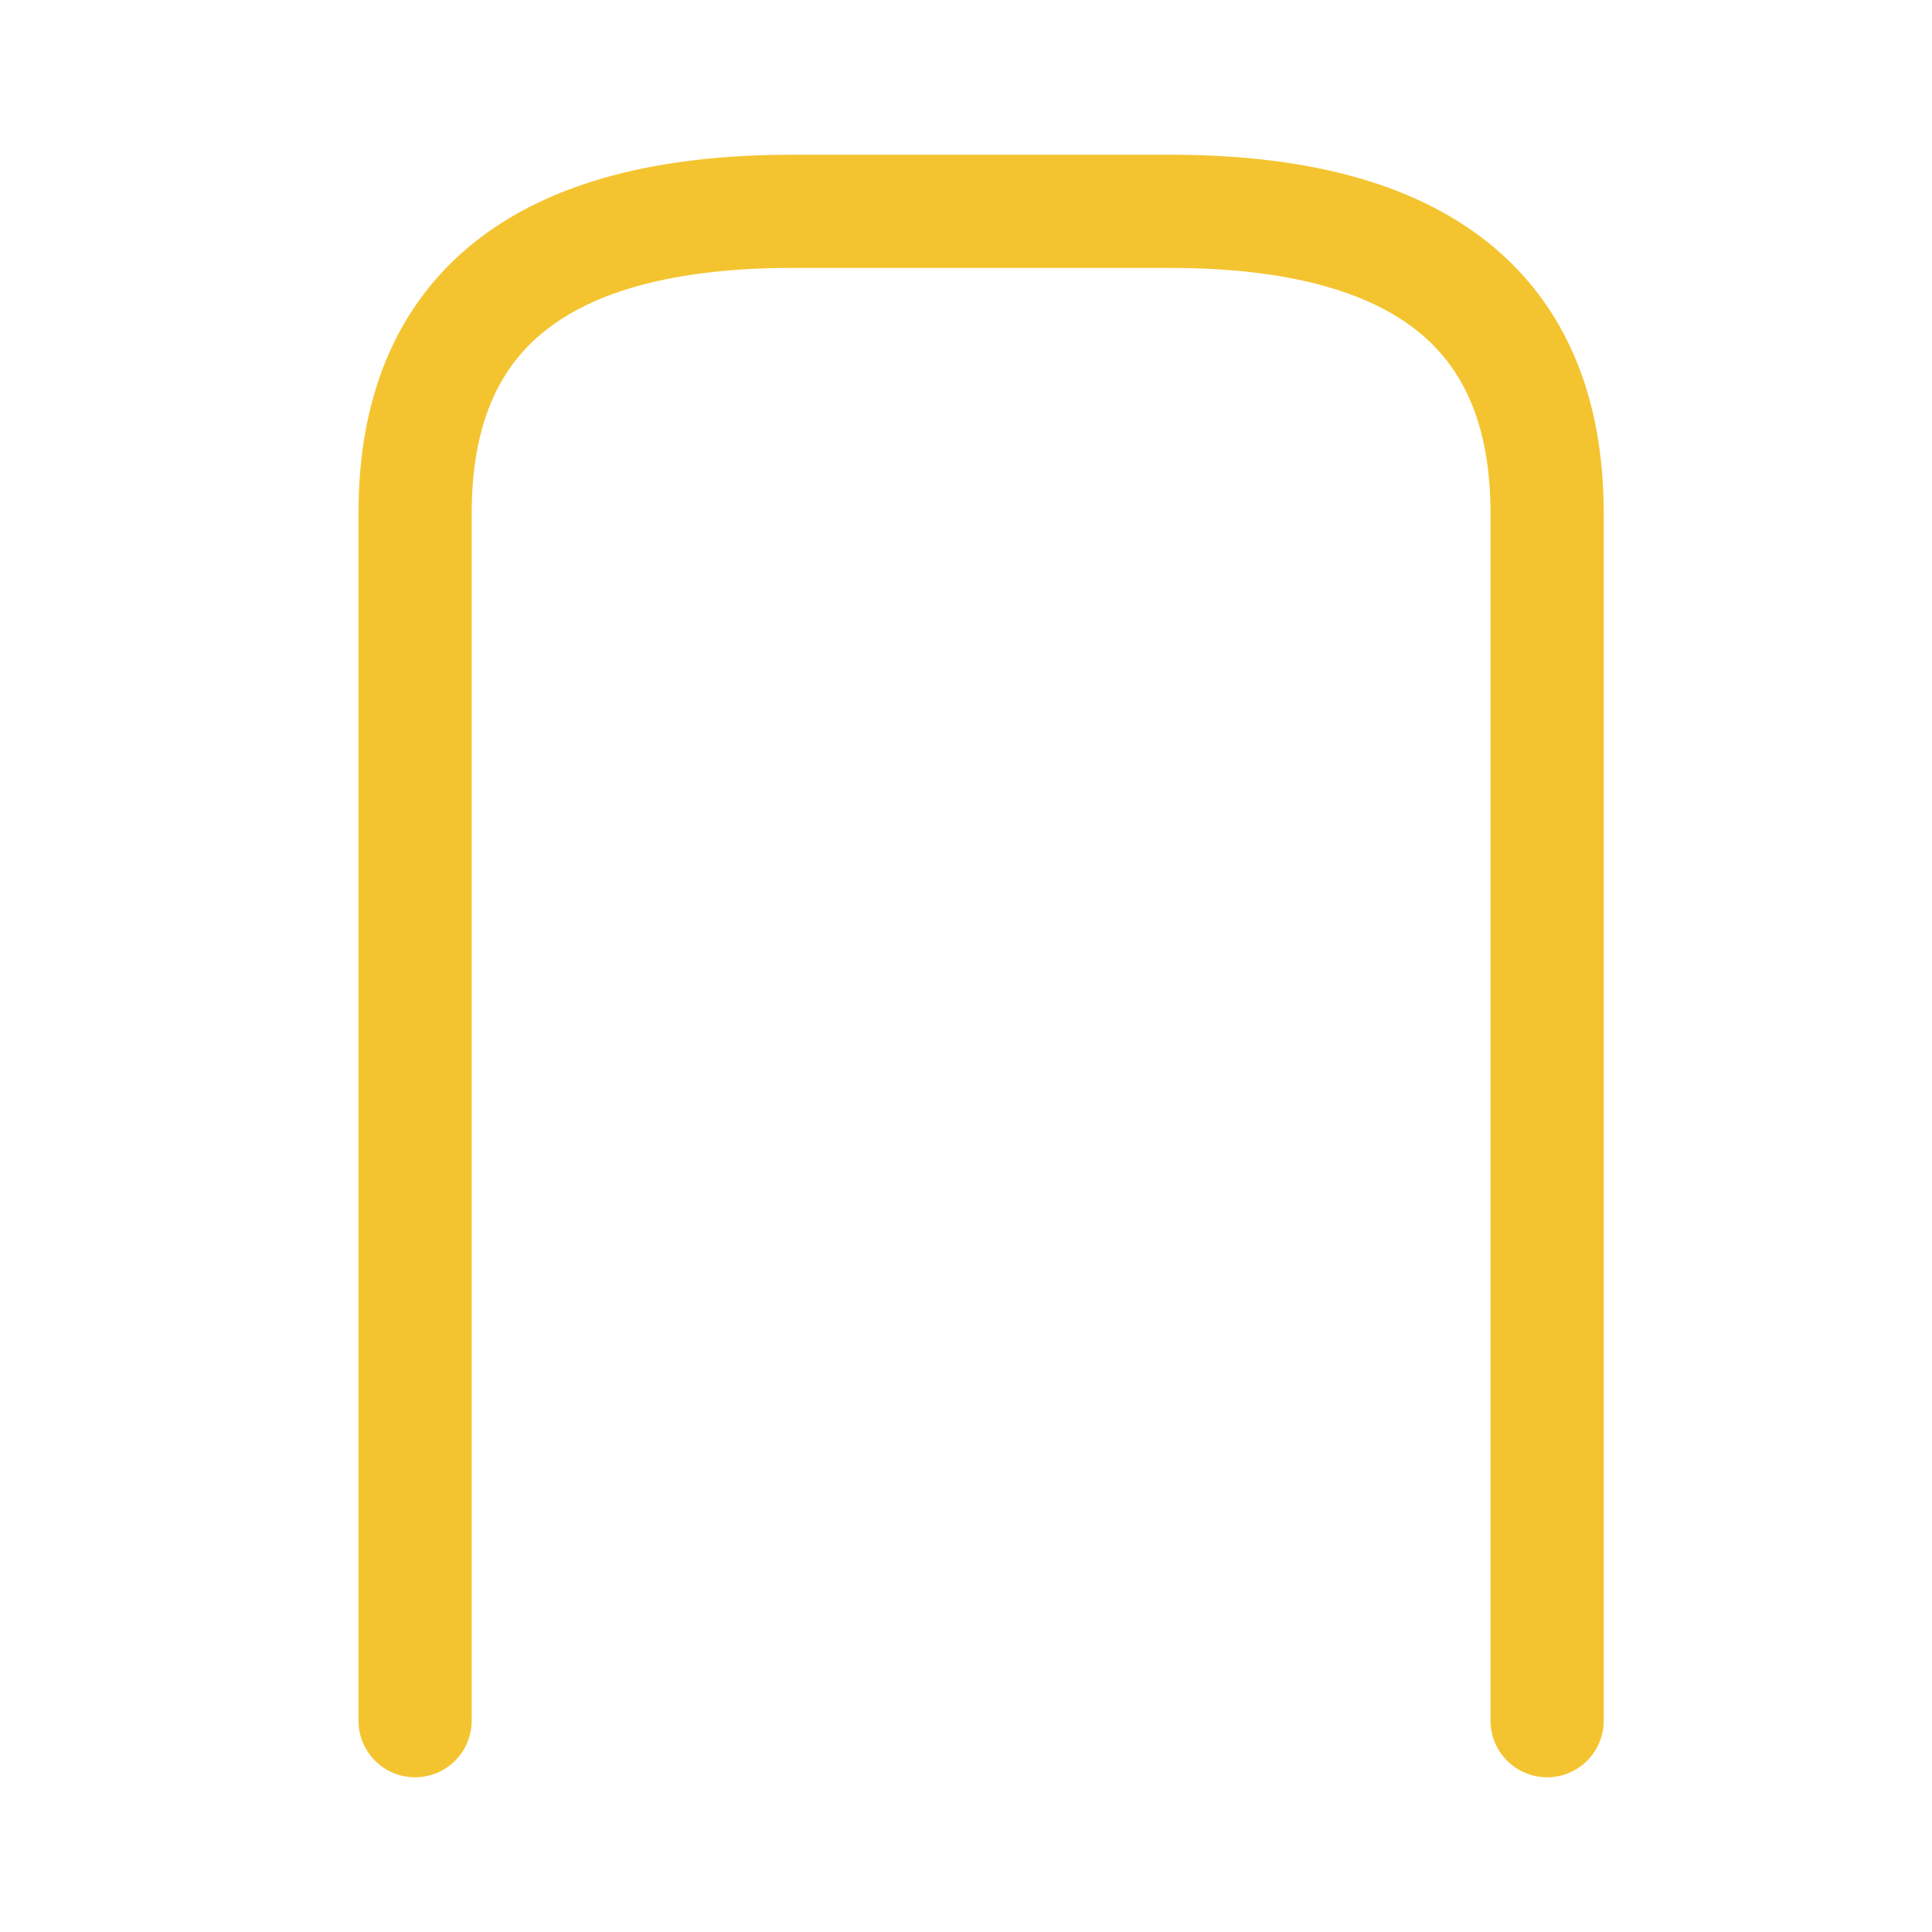
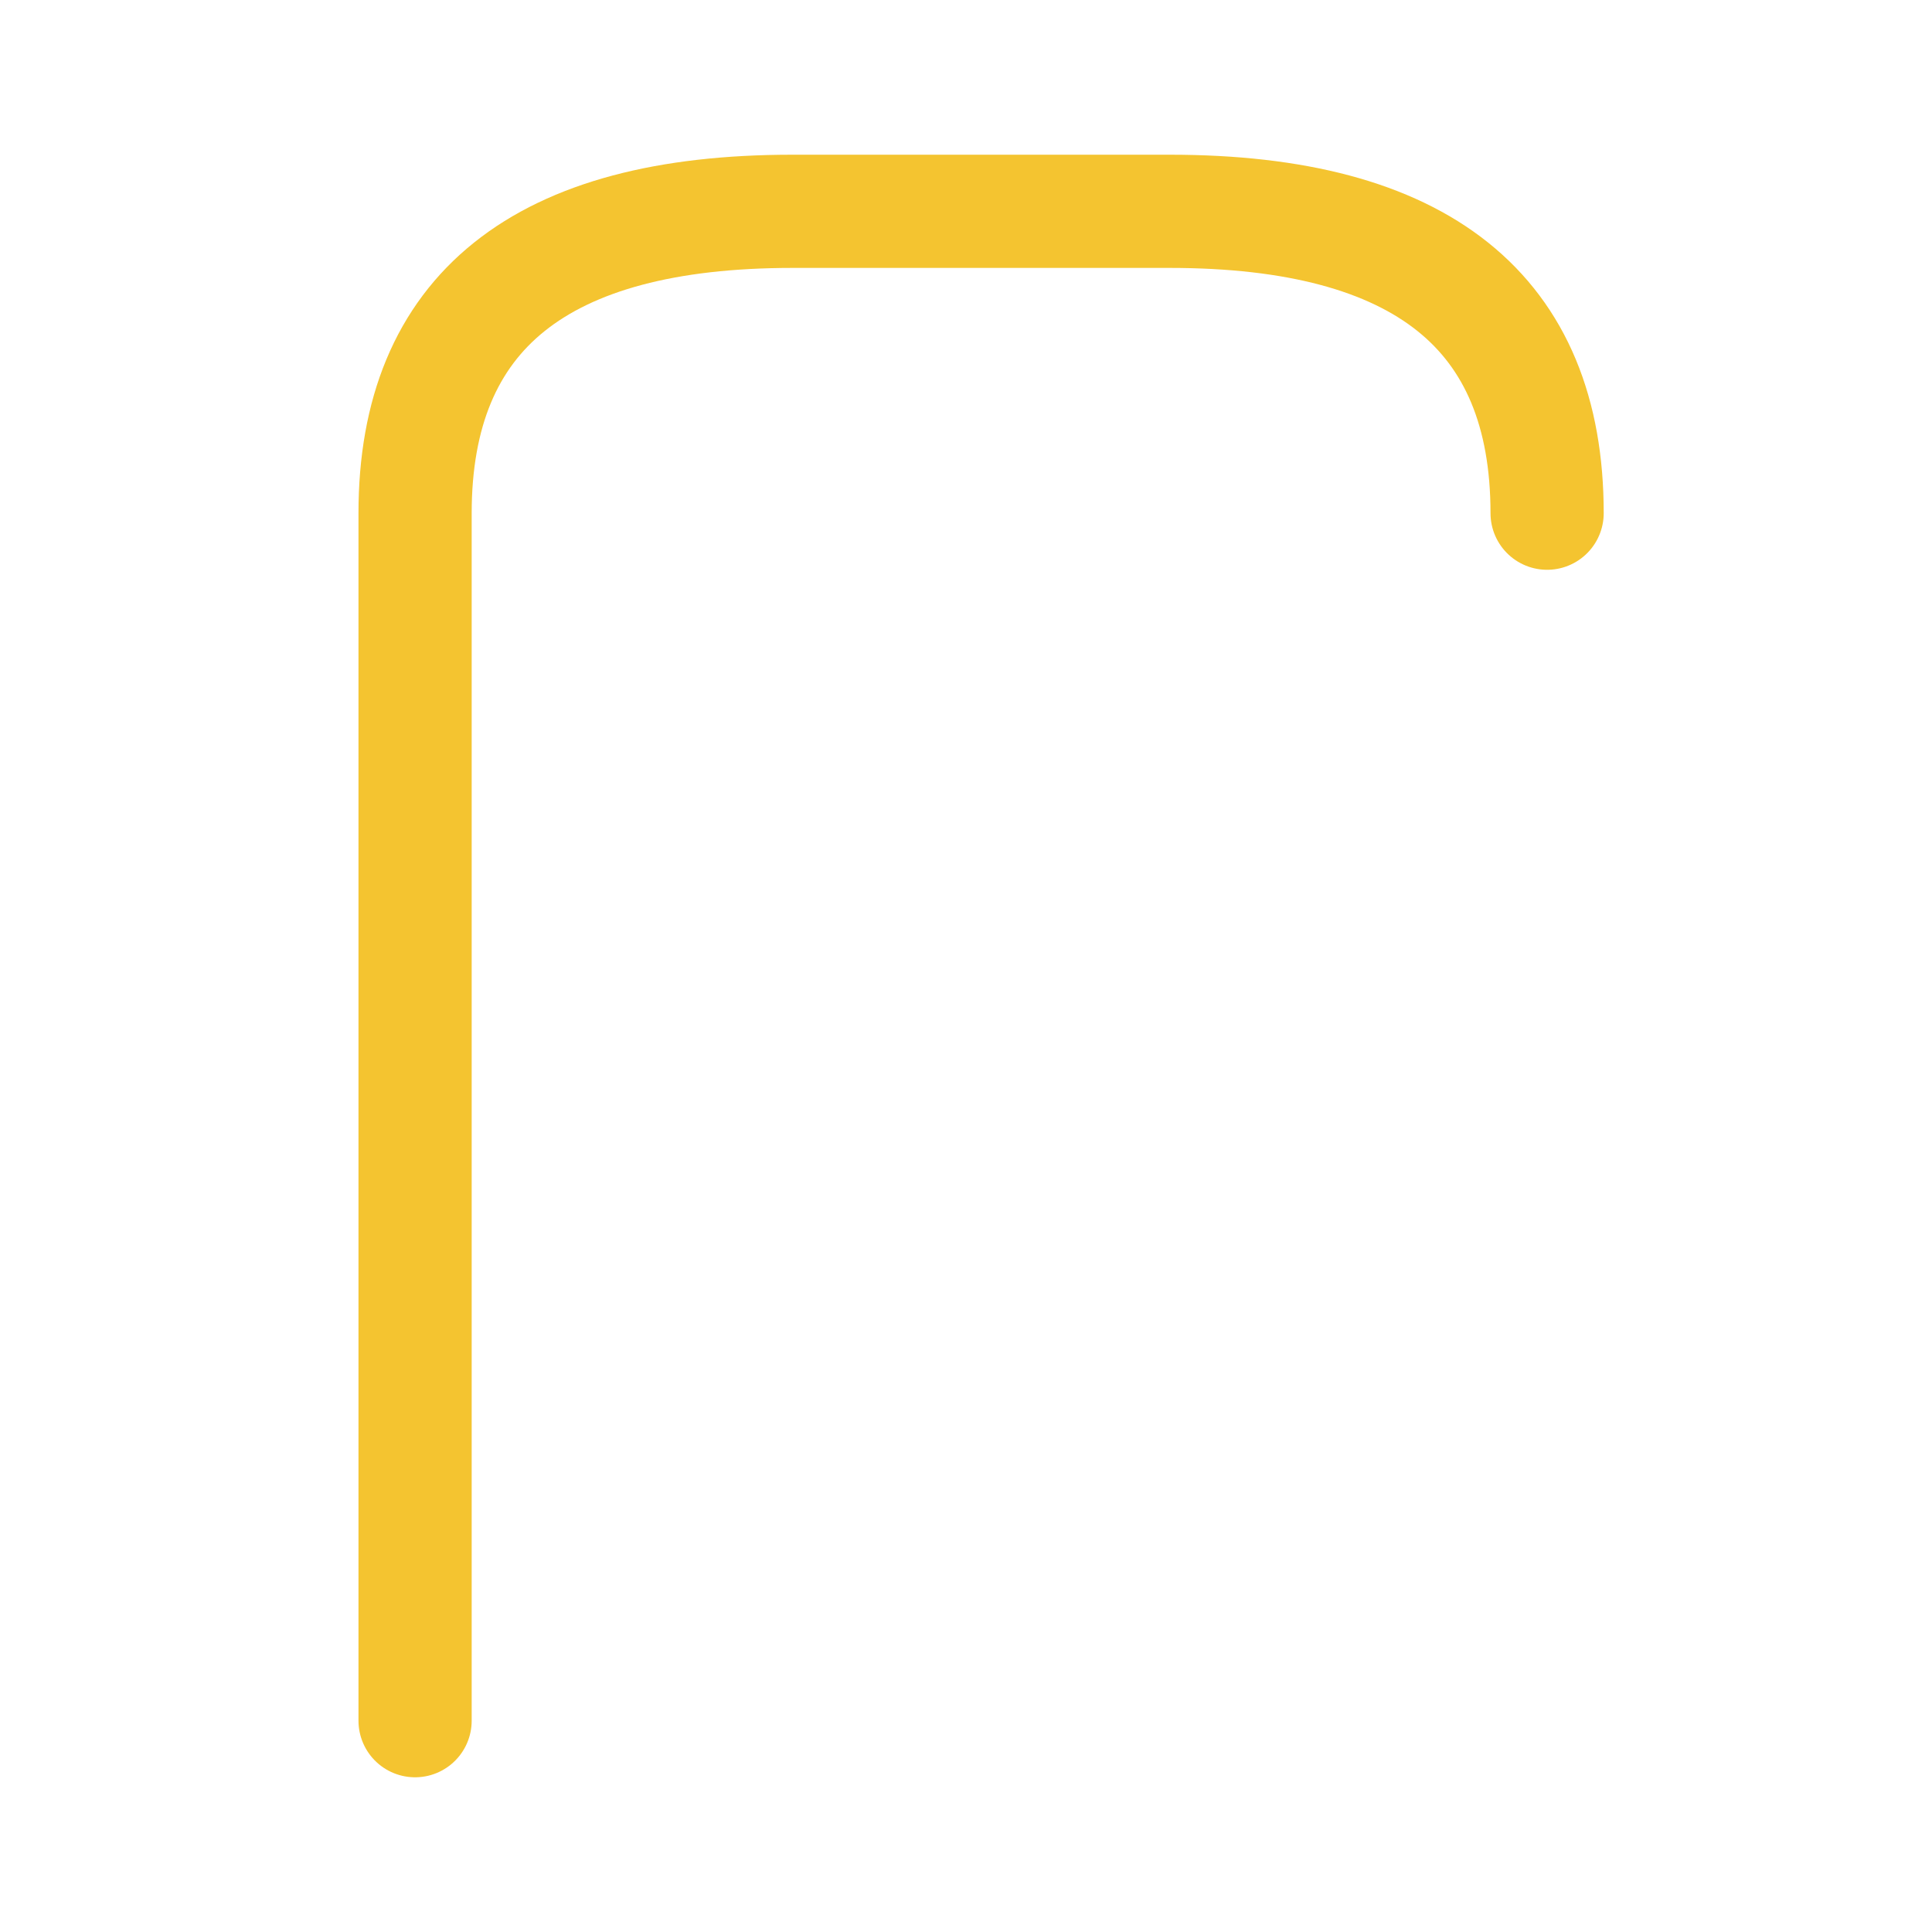
<svg xmlns="http://www.w3.org/2000/svg" viewBox="0 0 512 512" fill="none" stroke-linecap="round" stroke-linejoin="round" stroke-width="6">
  <g transform="translate(60 256) scale(5)">
-     <path d="         M10 40         L10 -24         Q10 -40 30 -40         L50 -40         Q70 -40 70 -24         L70 40       " stroke="#F4C430" />
+     <path d="         M10 40         L10 -24         Q10 -40 30 -40         L50 -40         Q70 -40 70 -24         " stroke="#F4C430" />
  </g>
</svg>